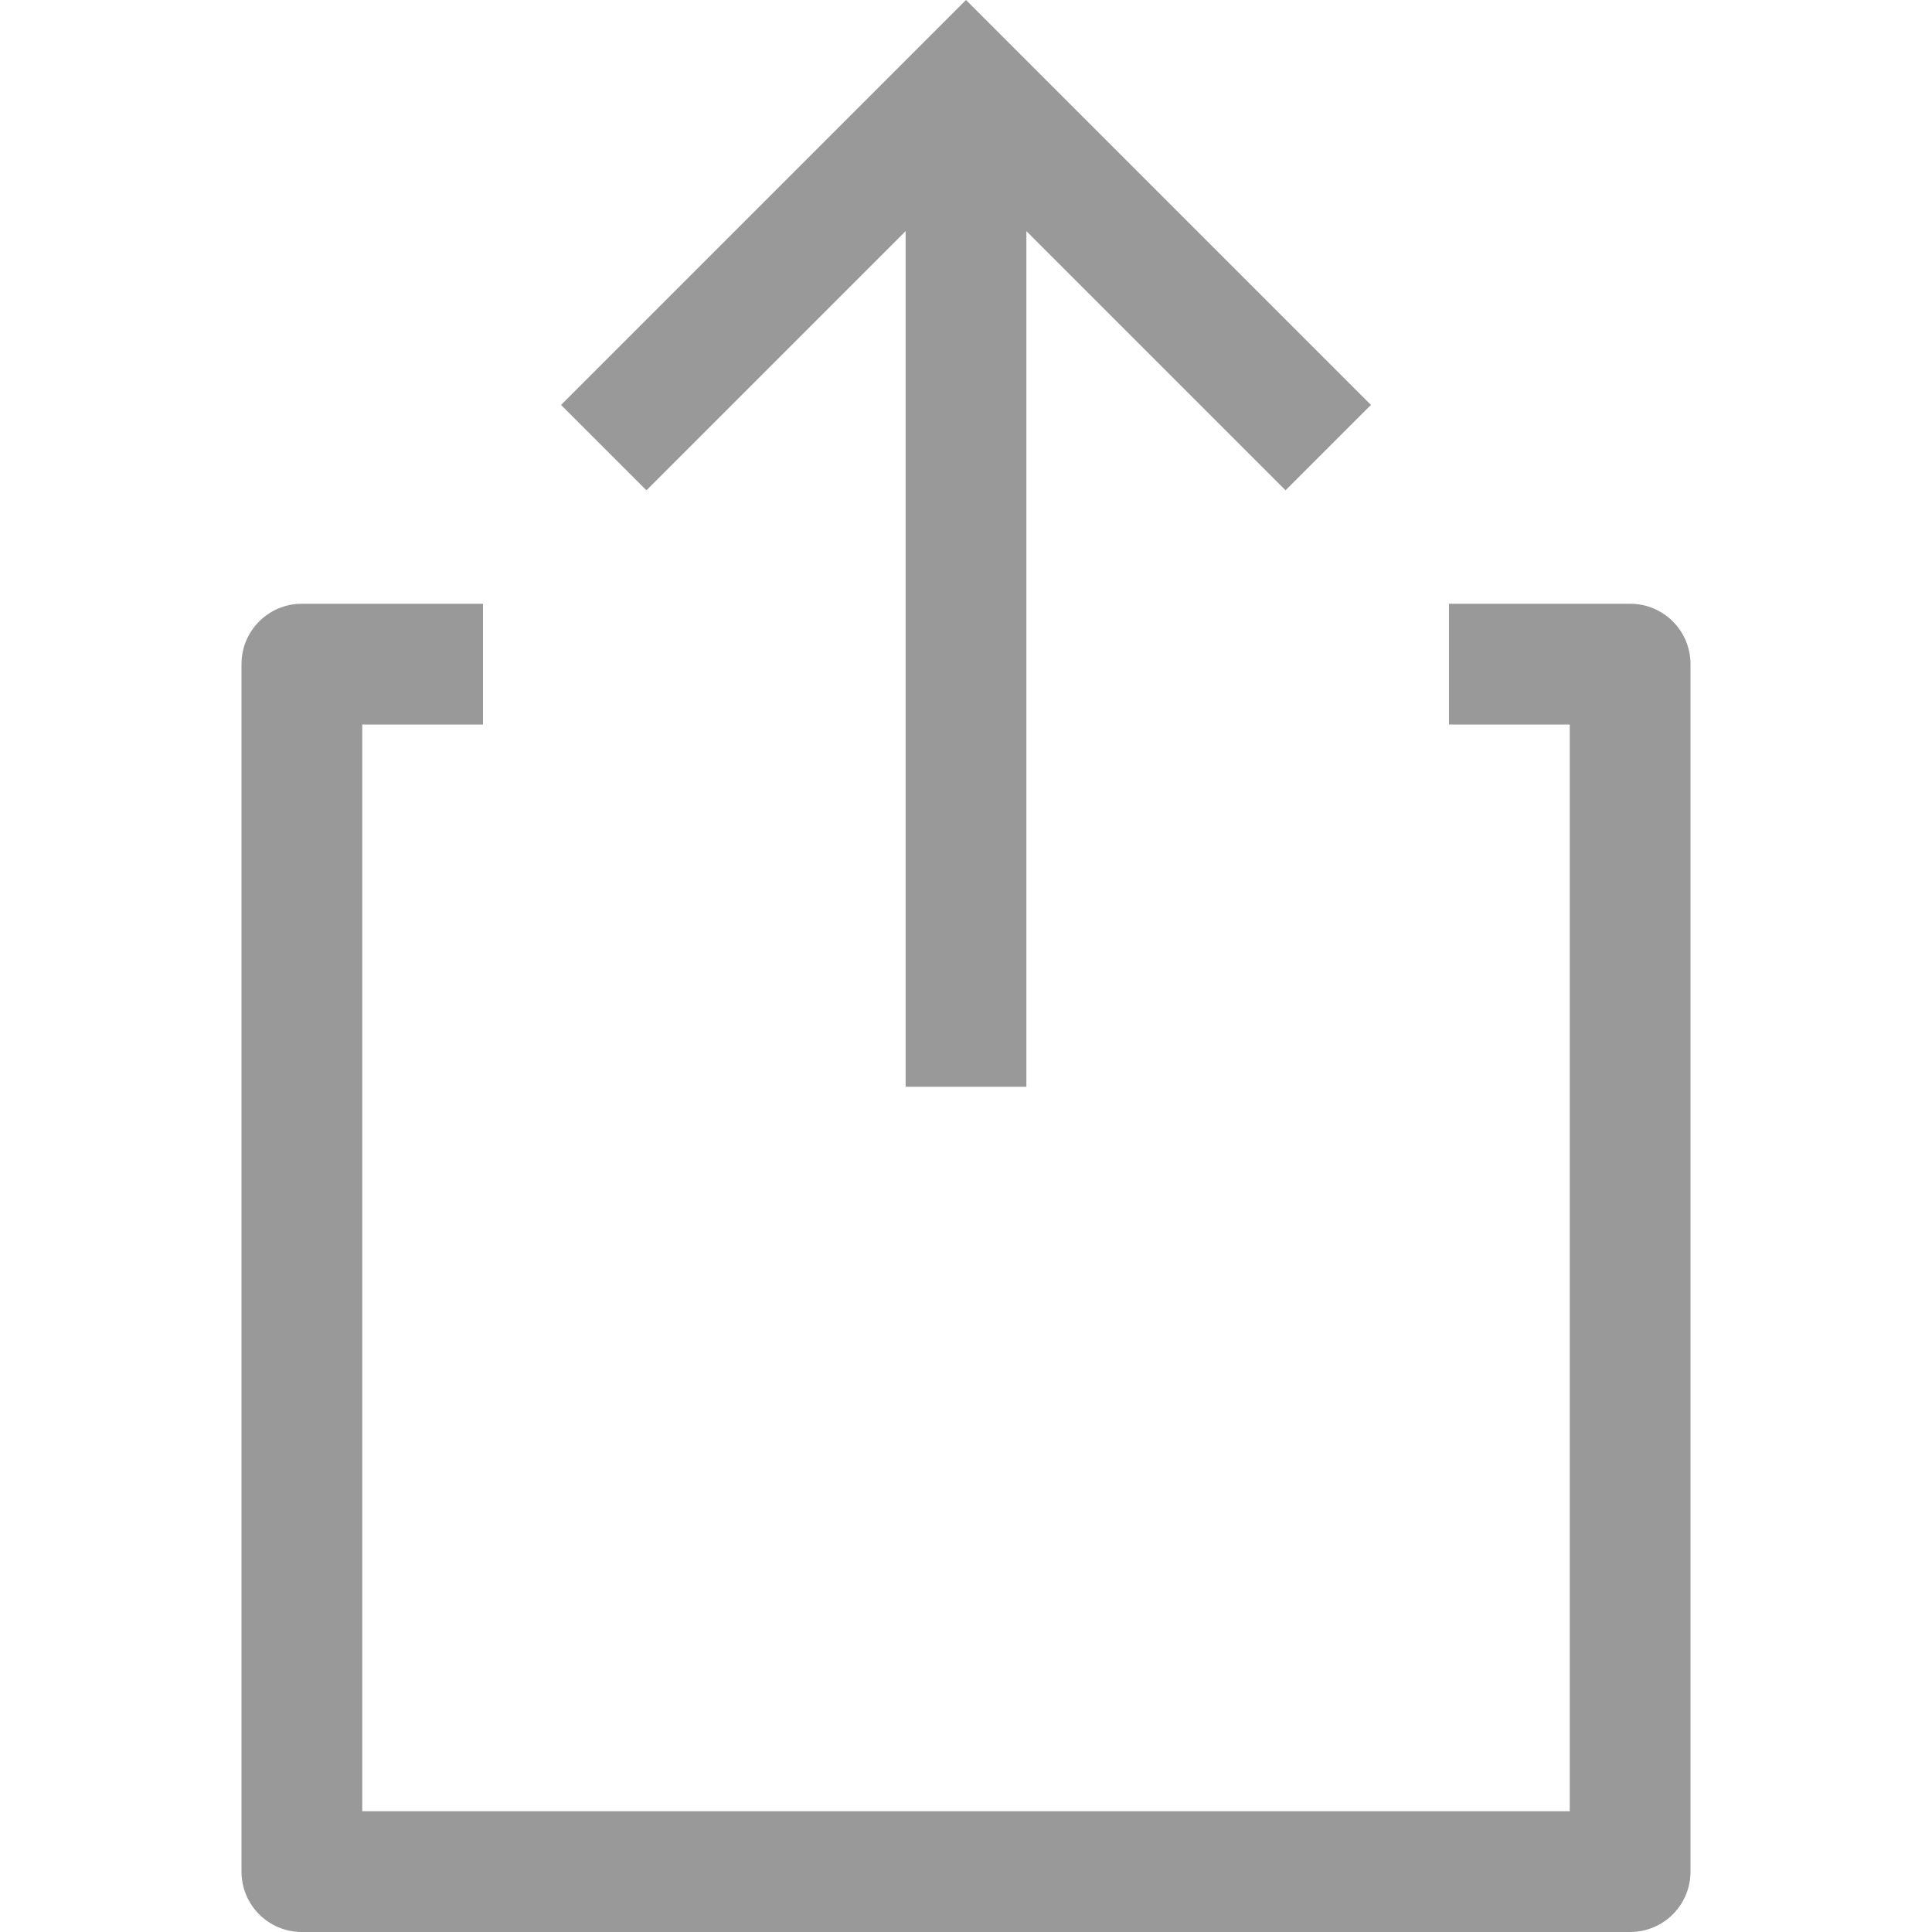
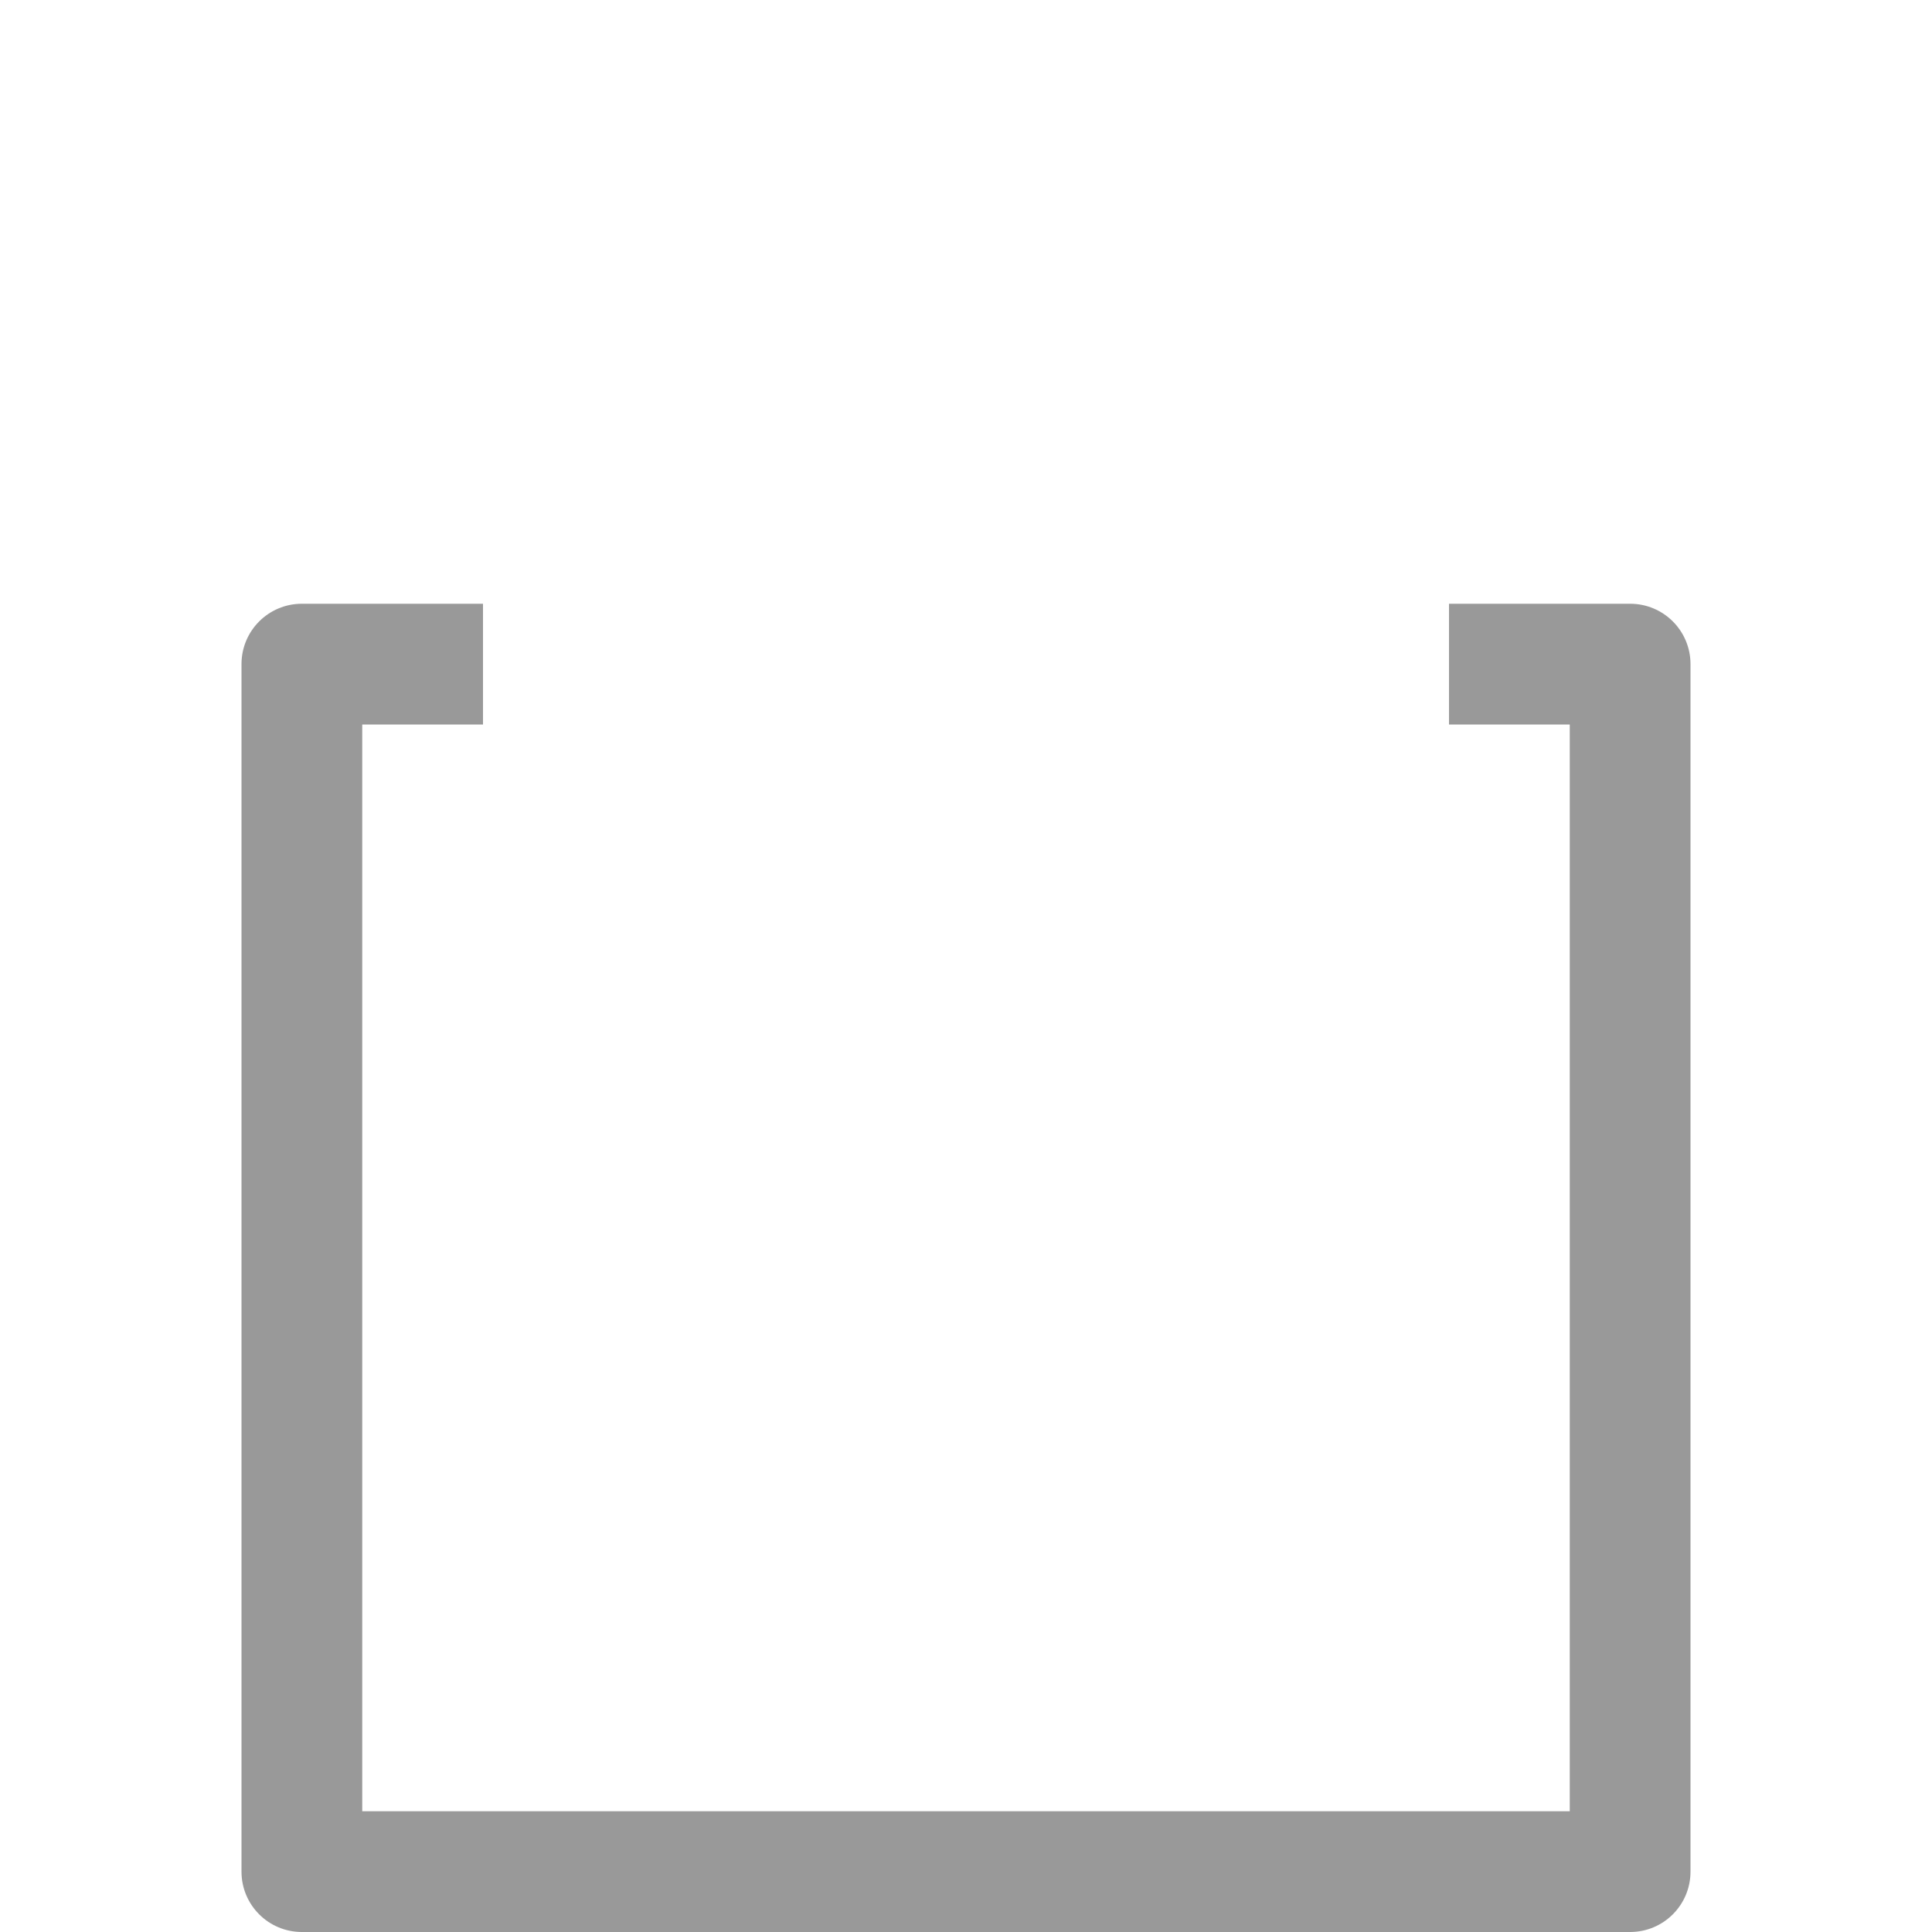
<svg xmlns="http://www.w3.org/2000/svg" id="Capa_1" height="512" viewBox="0 0 551.13 551.13" width="512">
  <path fill="#999" d="M465.016 172.228h-51.668v34.446h34.446v310.011H103.337V206.674h34.446v-34.446H86.114c-9.52 0-17.223 7.703-17.223 17.223v344.456c0 9.52 7.703 17.223 17.223 17.223h378.902c9.52 0 17.223-7.703 17.223-17.223V189.451c0-9.52-7.703-17.223-17.223-17.223z" />
-   <path fill="#999" d="M258.342 65.931v244.08h34.446V65.931l73.937 73.937 24.354-24.354L275.565 0 160.051 115.514l24.354 24.354z" />
</svg>